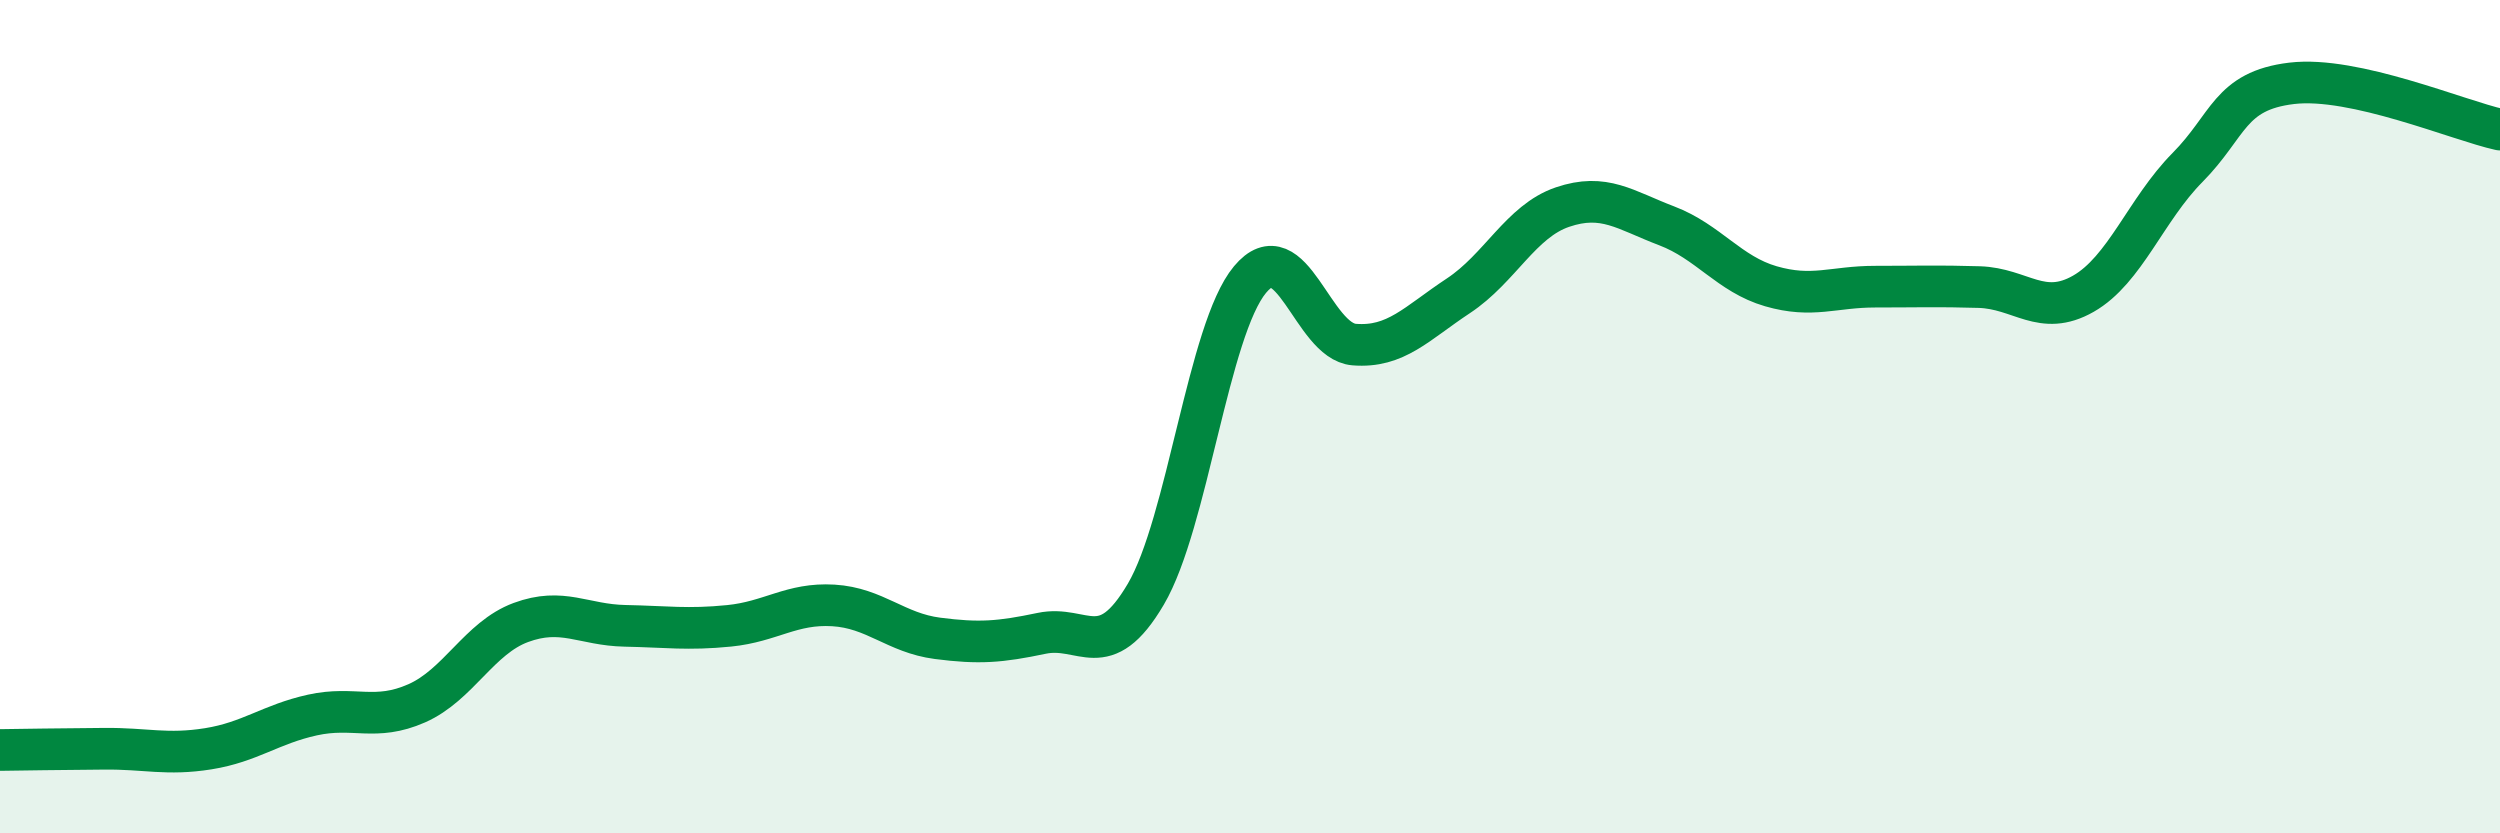
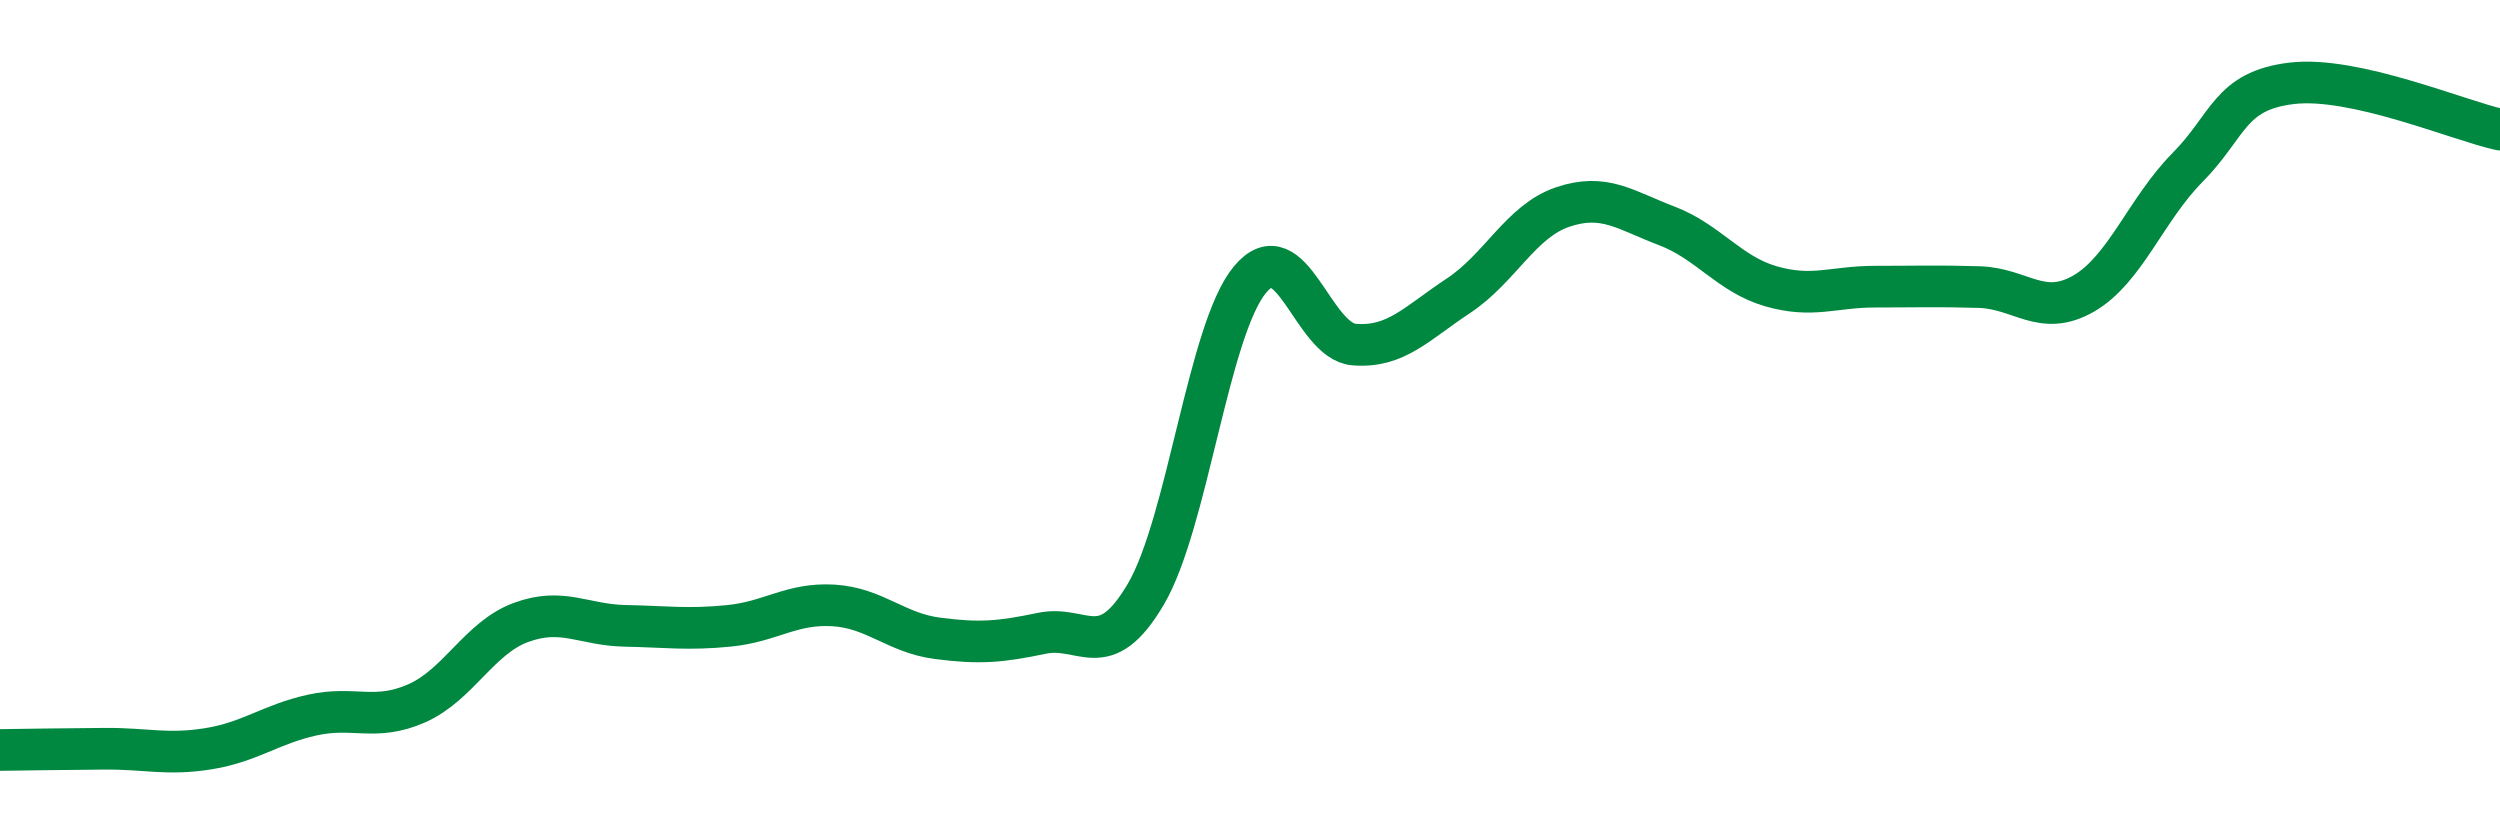
<svg xmlns="http://www.w3.org/2000/svg" width="60" height="20" viewBox="0 0 60 20">
-   <path d="M 0,18 C 0.5,17.99 1.5,17.98 2.5,17.97 C 3.5,17.96 4,18.13 5,17.97 C 6,17.81 6.5,17.38 7.5,17.16 C 8.5,16.94 9,17.32 10,16.88 C 11,16.44 11.5,15.31 12.5,14.94 C 13.5,14.57 14,15 15,15.02 C 16,15.04 16.5,15.12 17.5,15.02 C 18.5,14.92 19,14.47 20,14.53 C 21,14.59 21.5,15.19 22.5,15.32 C 23.5,15.45 24,15.41 25,15.2 C 26,14.99 26.5,15.96 27.5,14.26 C 28.5,12.56 29,7.91 30,6.71 C 31,5.51 31.5,8.19 32.5,8.27 C 33.5,8.35 34,7.76 35,7.1 C 36,6.44 36.5,5.31 37.5,4.97 C 38.5,4.63 39,5.04 40,5.42 C 41,5.8 41.5,6.58 42.5,6.87 C 43.5,7.16 44,6.88 45,6.88 C 46,6.88 46.5,6.86 47.5,6.89 C 48.5,6.92 49,7.62 50,7.05 C 51,6.48 51.5,5.03 52.5,4.02 C 53.5,3.01 53.5,2.18 55,2 C 56.5,1.82 59,2.89 60,3.11L60 20L0 20Z" fill="#008740" opacity="0.1" stroke-linecap="round" stroke-linejoin="round" />
  <path d="M 0,18 C 0.5,17.99 1.5,17.98 2.5,17.97 C 3.5,17.96 4,18.13 5,17.97 C 6,17.81 6.5,17.38 7.5,17.16 C 8.5,16.94 9,17.32 10,16.88 C 11,16.44 11.5,15.31 12.5,14.94 C 13.5,14.57 14,15 15,15.02 C 16,15.04 16.5,15.12 17.5,15.02 C 18.5,14.92 19,14.47 20,14.53 C 21,14.59 21.5,15.19 22.5,15.32 C 23.5,15.45 24,15.41 25,15.2 C 26,14.99 26.5,15.96 27.5,14.26 C 28.5,12.56 29,7.91 30,6.71 C 31,5.51 31.5,8.19 32.5,8.27 C 33.5,8.35 34,7.76 35,7.1 C 36,6.44 36.5,5.31 37.5,4.97 C 38.5,4.63 39,5.04 40,5.42 C 41,5.8 41.5,6.58 42.5,6.87 C 43.5,7.16 44,6.88 45,6.88 C 46,6.88 46.5,6.86 47.5,6.89 C 48.5,6.92 49,7.62 50,7.05 C 51,6.48 51.5,5.03 52.5,4.02 C 53.5,3.01 53.5,2.18 55,2 C 56.5,1.82 59,2.89 60,3.11" stroke="#008740" stroke-width="1" fill="none" stroke-linecap="round" stroke-linejoin="round" />
</svg>